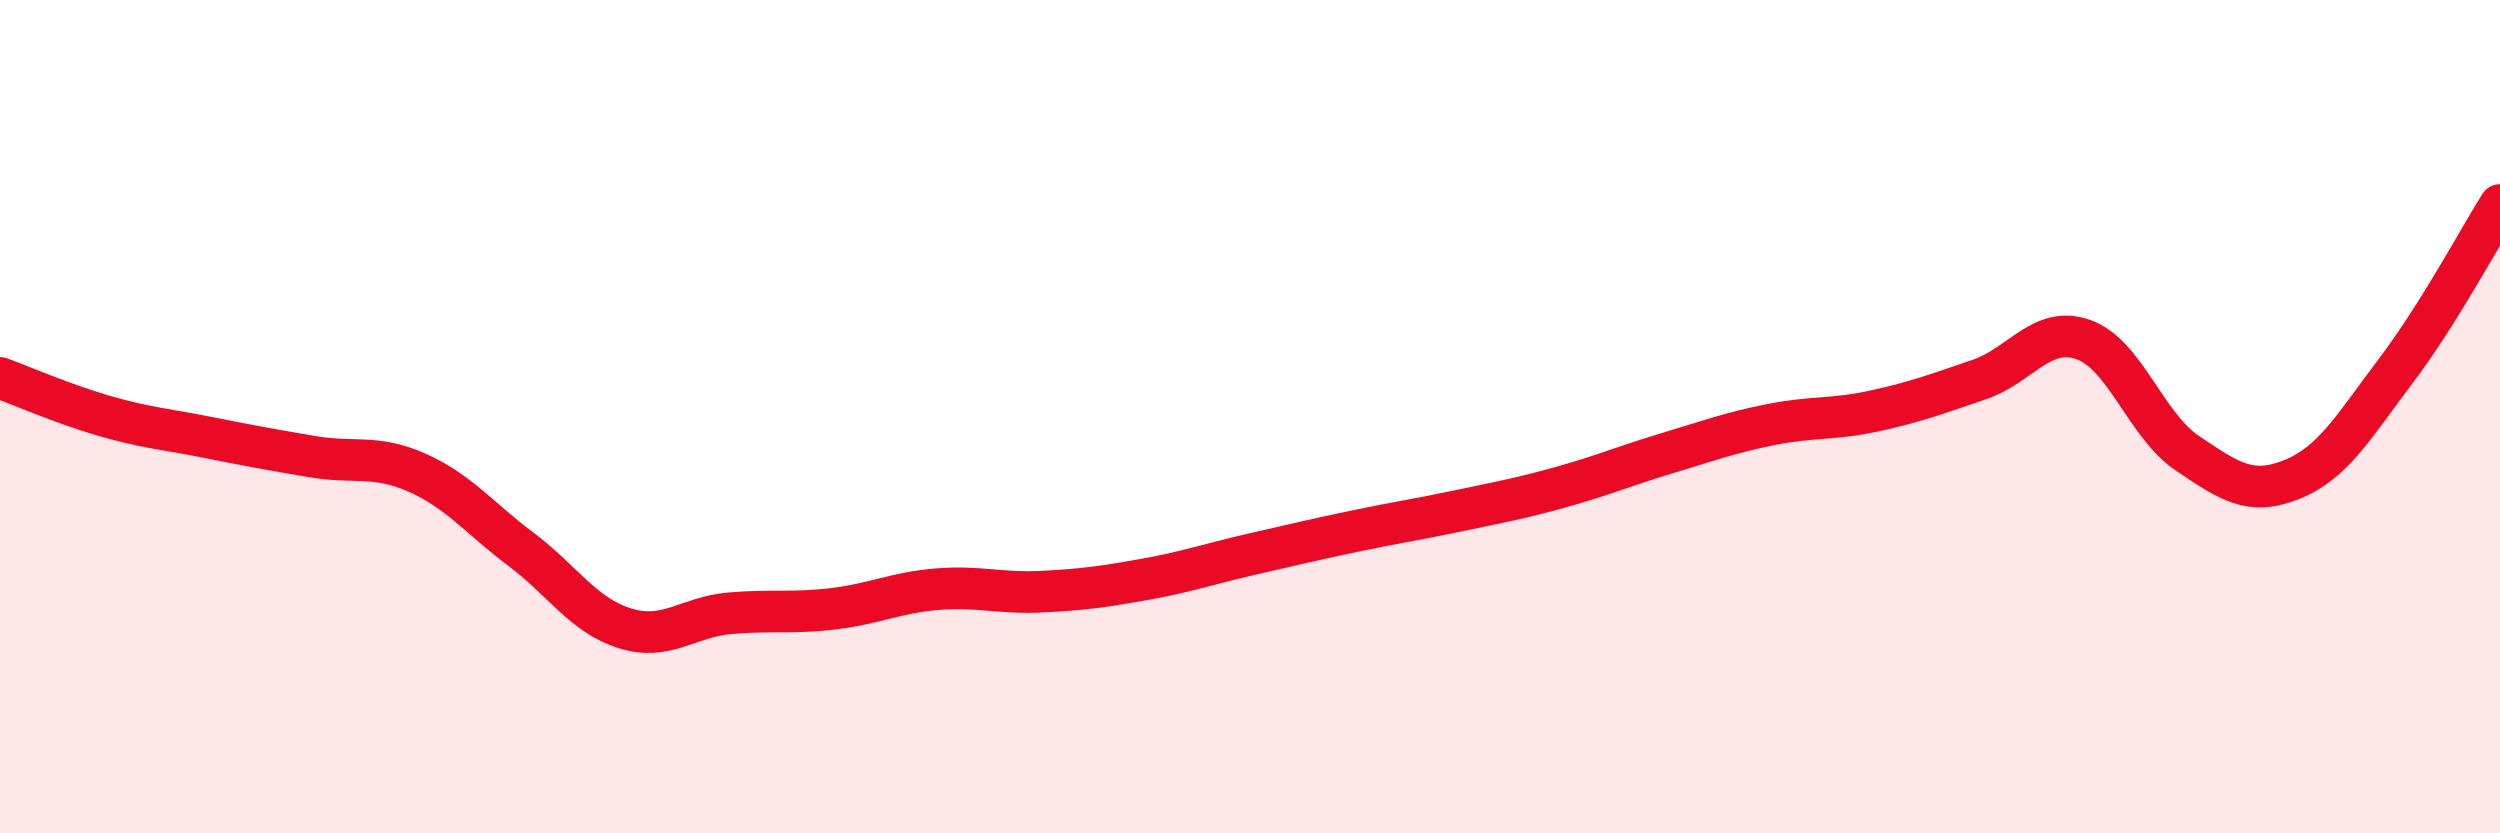
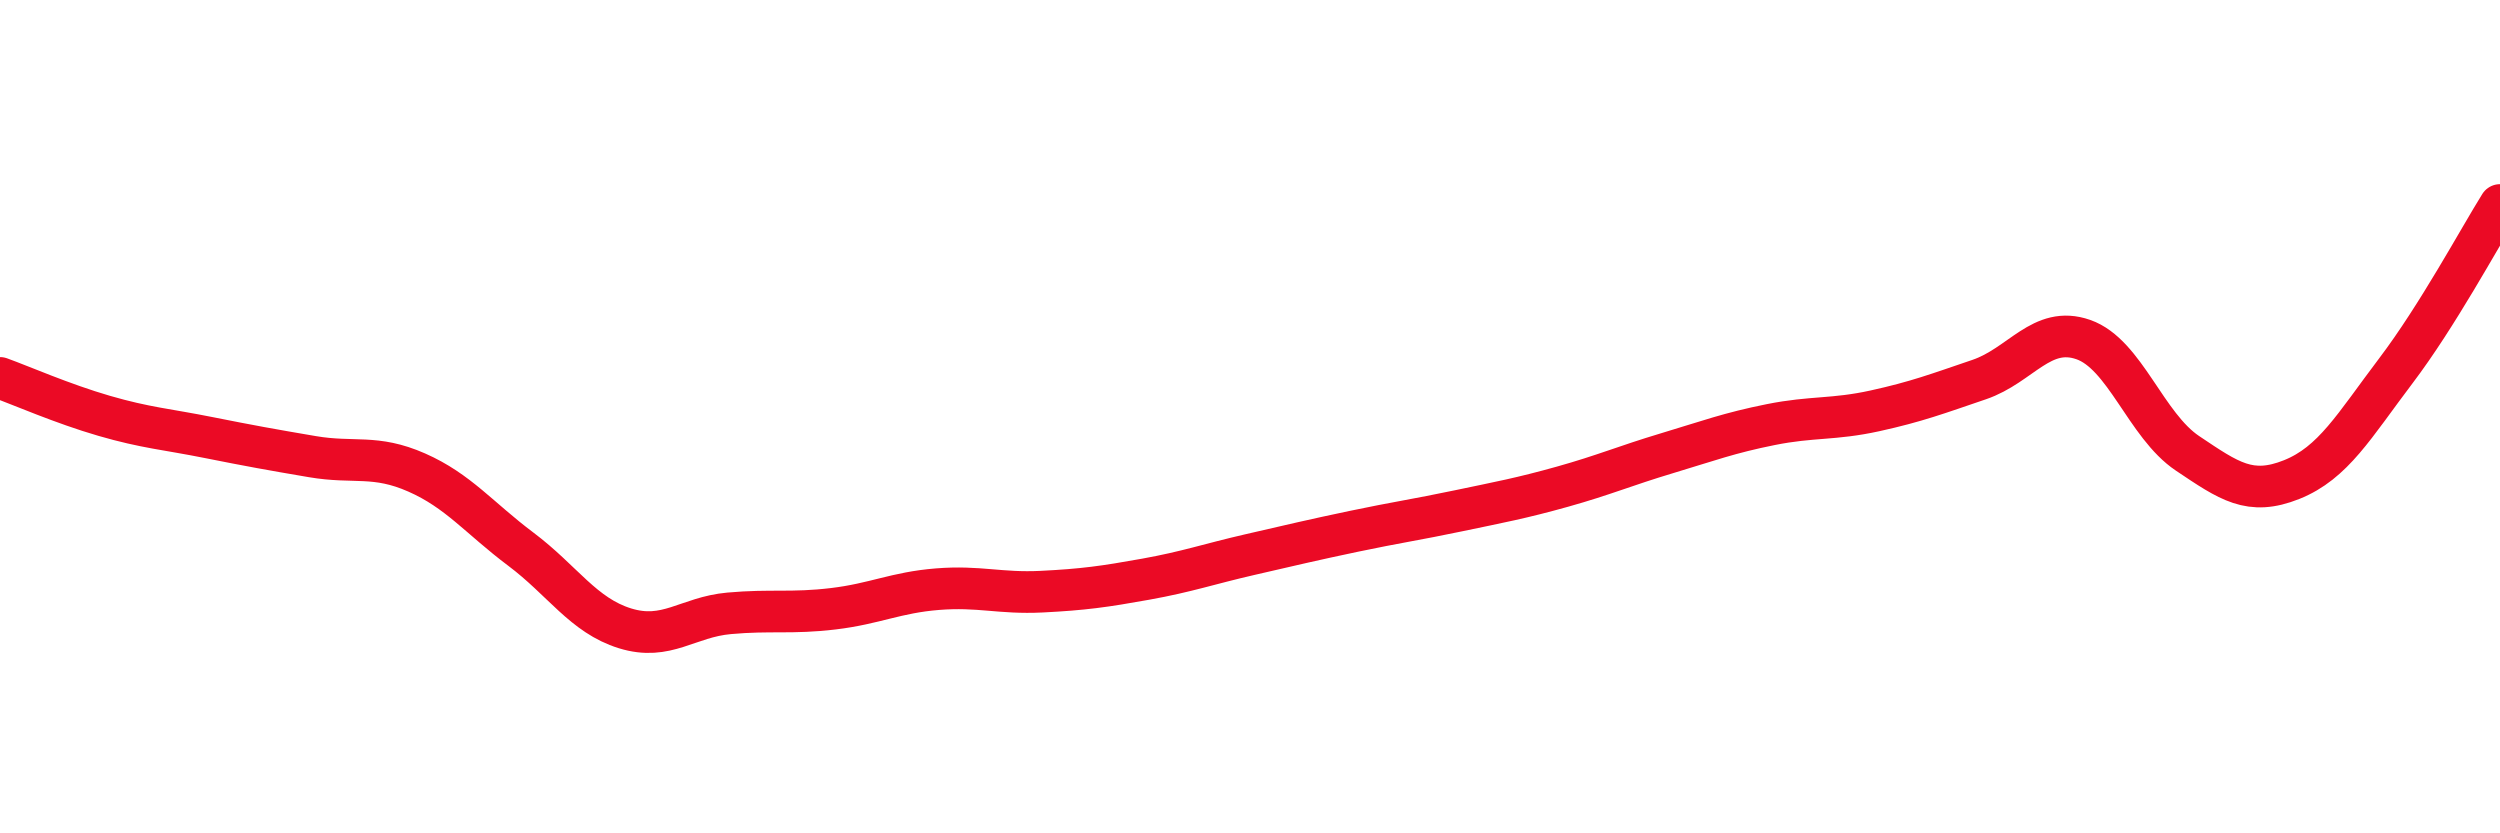
<svg xmlns="http://www.w3.org/2000/svg" width="60" height="20" viewBox="0 0 60 20">
-   <path d="M 0,9.07 C 0.5,9.25 1.5,9.69 2.5,9.98 C 3.5,10.27 4,10.3 5,10.5 C 6,10.7 6.5,10.79 7.5,10.96 C 8.5,11.13 9,10.9 10,11.34 C 11,11.78 11.5,12.43 12.5,13.18 C 13.5,13.93 14,14.77 15,15.08 C 16,15.39 16.5,14.81 17.5,14.72 C 18.5,14.63 19,14.73 20,14.61 C 21,14.49 21.5,14.22 22.5,14.14 C 23.5,14.06 24,14.25 25,14.2 C 26,14.15 26.5,14.08 27.5,13.9 C 28.5,13.72 29,13.54 30,13.31 C 31,13.08 31.5,12.96 32.5,12.75 C 33.5,12.54 34,12.47 35,12.26 C 36,12.05 36.5,11.96 37.5,11.68 C 38.5,11.4 39,11.18 40,10.88 C 41,10.58 41.5,10.39 42.5,10.19 C 43.5,9.99 44,10.08 45,9.86 C 46,9.64 46.5,9.45 47.5,9.11 C 48.5,8.77 49,7.8 50,8.15 C 51,8.5 51.5,10.21 52.5,10.88 C 53.5,11.55 54,11.91 55,11.51 C 56,11.11 56.5,10.22 57.5,8.9 C 58.5,7.58 59.5,5.72 60,4.92L60 20L0 20Z" fill="#EB0A25" opacity="0.1" stroke-linecap="round" stroke-linejoin="round" />
  <path d="M 0,9.07 C 0.5,9.25 1.5,9.69 2.5,9.98 C 3.5,10.27 4,10.3 5,10.5 C 6,10.7 6.5,10.79 7.5,10.96 C 8.5,11.13 9,10.9 10,11.34 C 11,11.78 11.5,12.43 12.5,13.18 C 13.5,13.93 14,14.77 15,15.08 C 16,15.39 16.5,14.81 17.5,14.72 C 18.5,14.63 19,14.73 20,14.61 C 21,14.49 21.5,14.22 22.5,14.14 C 23.5,14.06 24,14.25 25,14.2 C 26,14.15 26.5,14.08 27.5,13.9 C 28.5,13.72 29,13.54 30,13.31 C 31,13.08 31.5,12.96 32.5,12.75 C 33.5,12.54 34,12.47 35,12.26 C 36,12.05 36.5,11.96 37.5,11.68 C 38.5,11.4 39,11.18 40,10.88 C 41,10.58 41.5,10.39 42.5,10.19 C 43.5,9.99 44,10.08 45,9.86 C 46,9.64 46.5,9.45 47.5,9.11 C 48.5,8.77 49,7.8 50,8.15 C 51,8.5 51.5,10.21 52.5,10.88 C 53.5,11.55 54,11.91 55,11.51 C 56,11.11 56.5,10.22 57.5,8.9 C 58.5,7.58 59.5,5.72 60,4.92" stroke="#EB0A25" stroke-width="1" fill="none" stroke-linecap="round" stroke-linejoin="round" />
</svg>